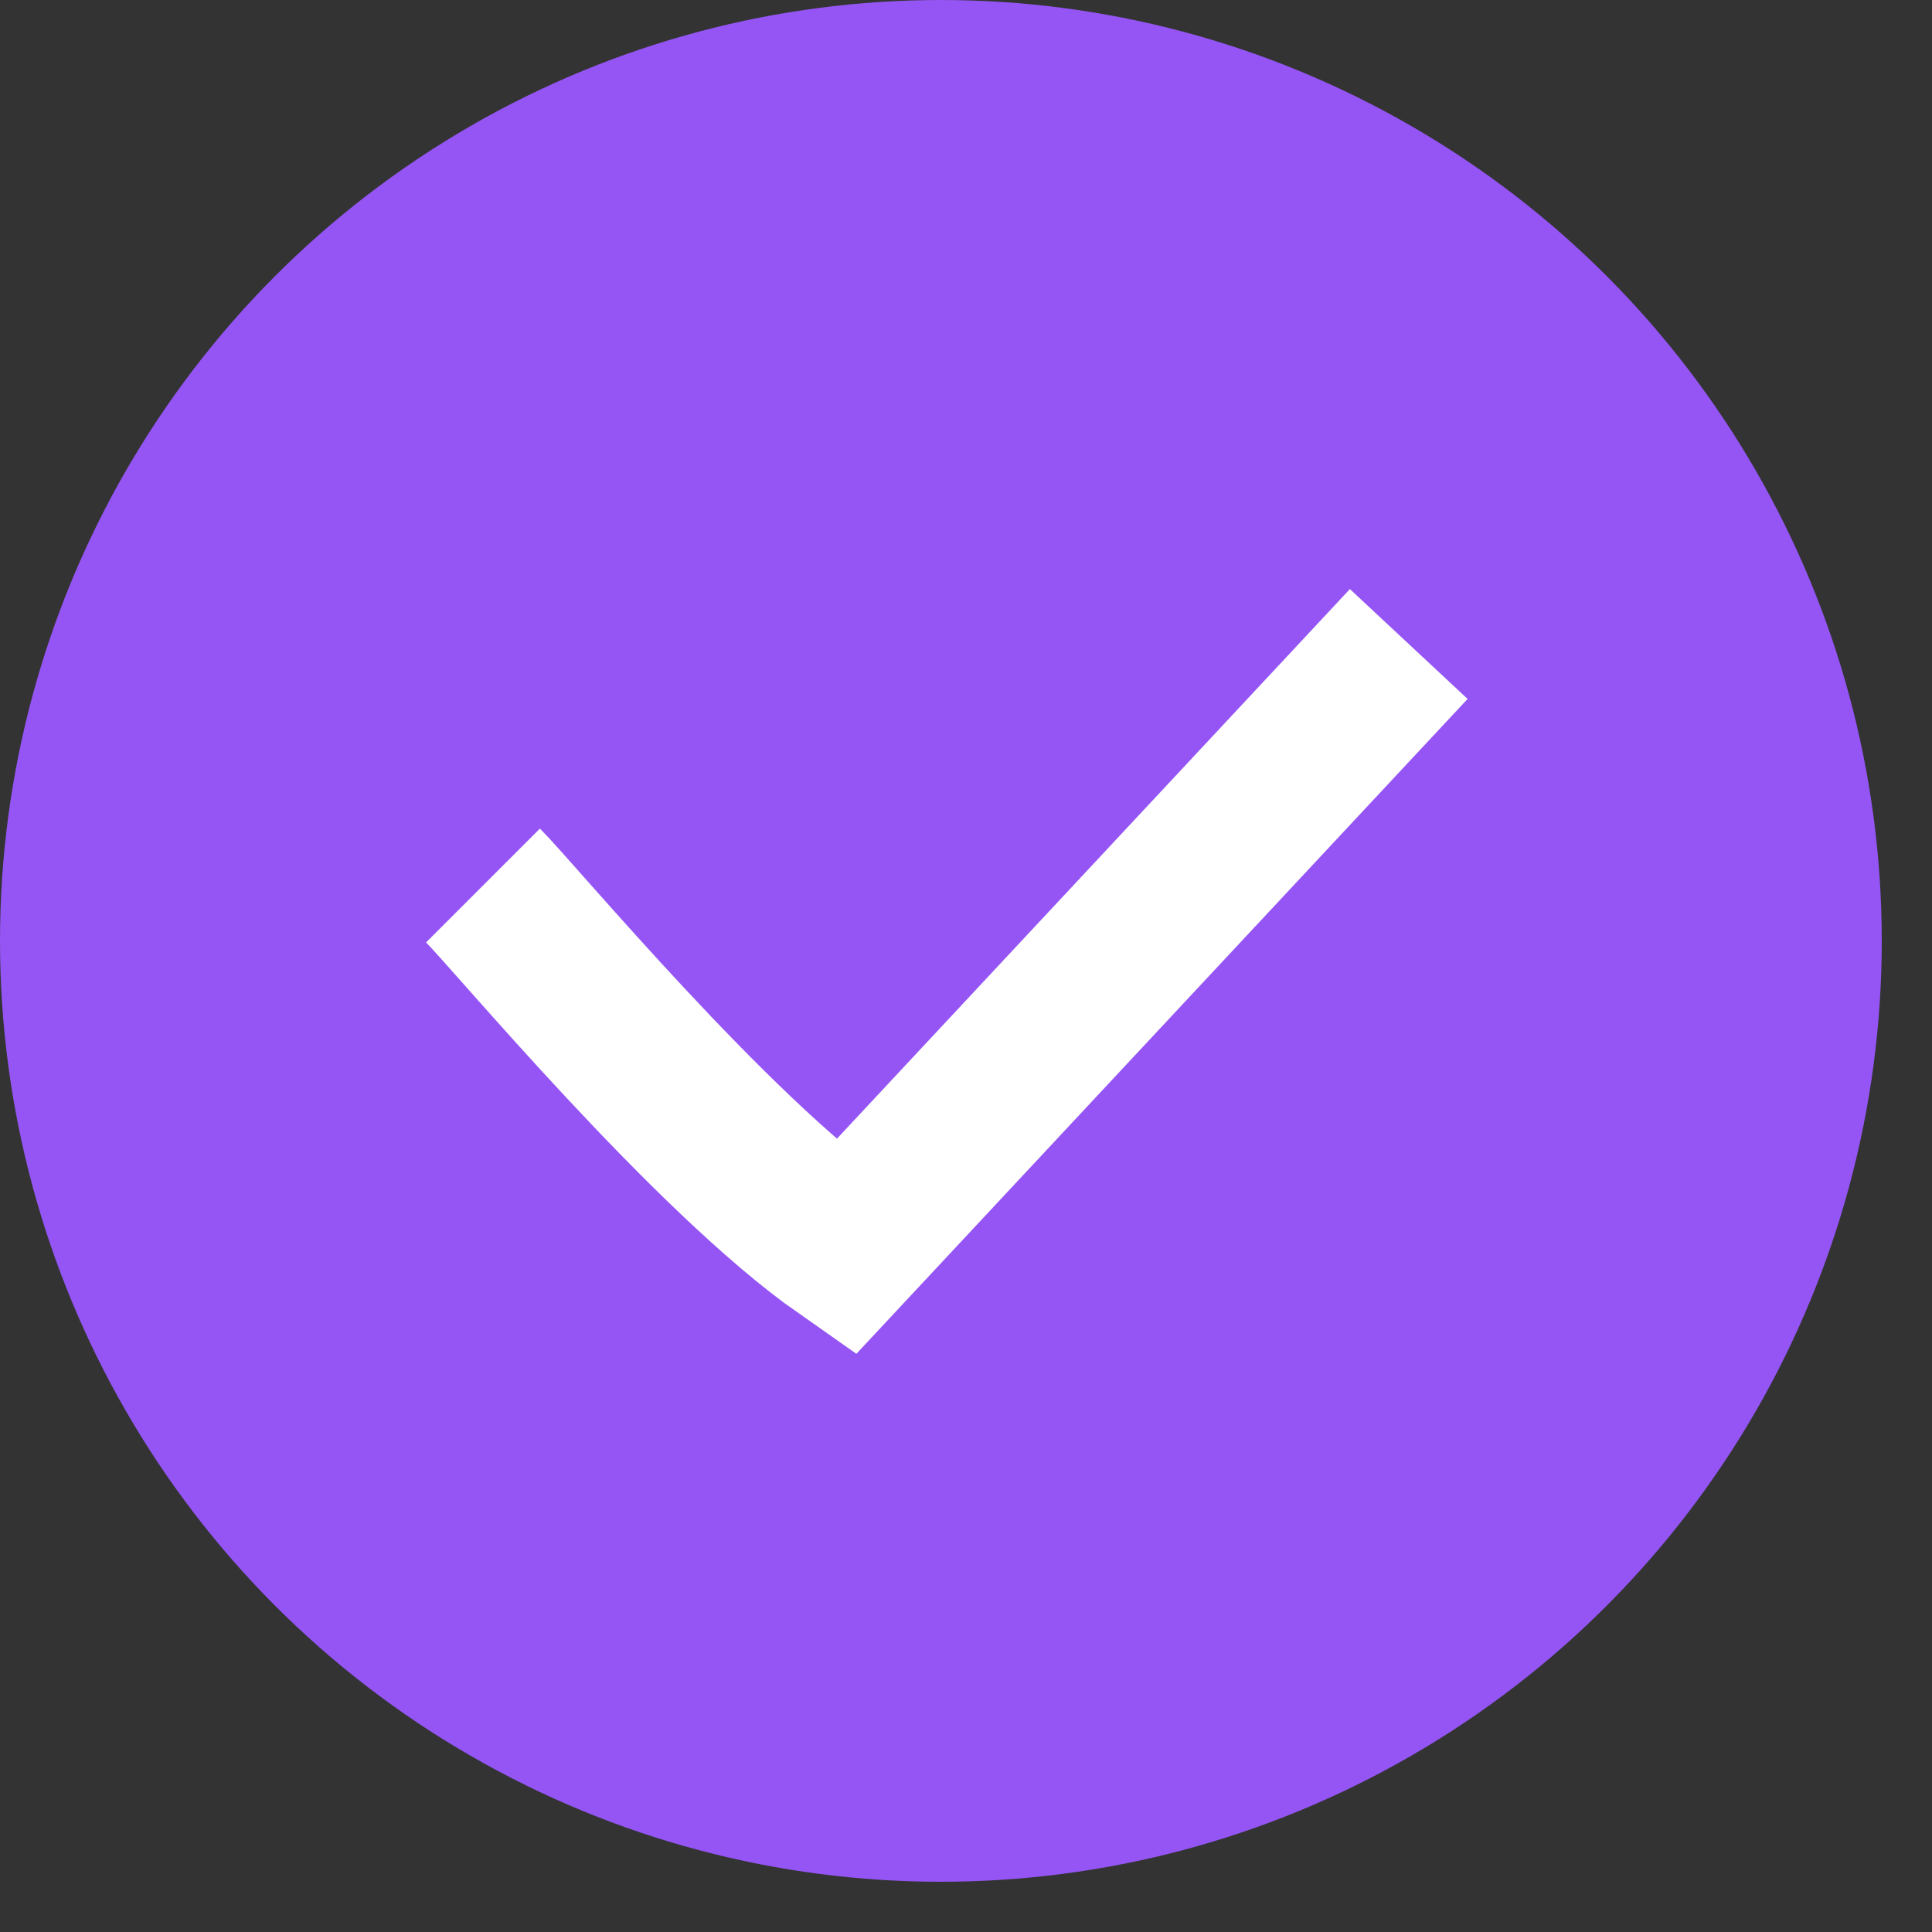
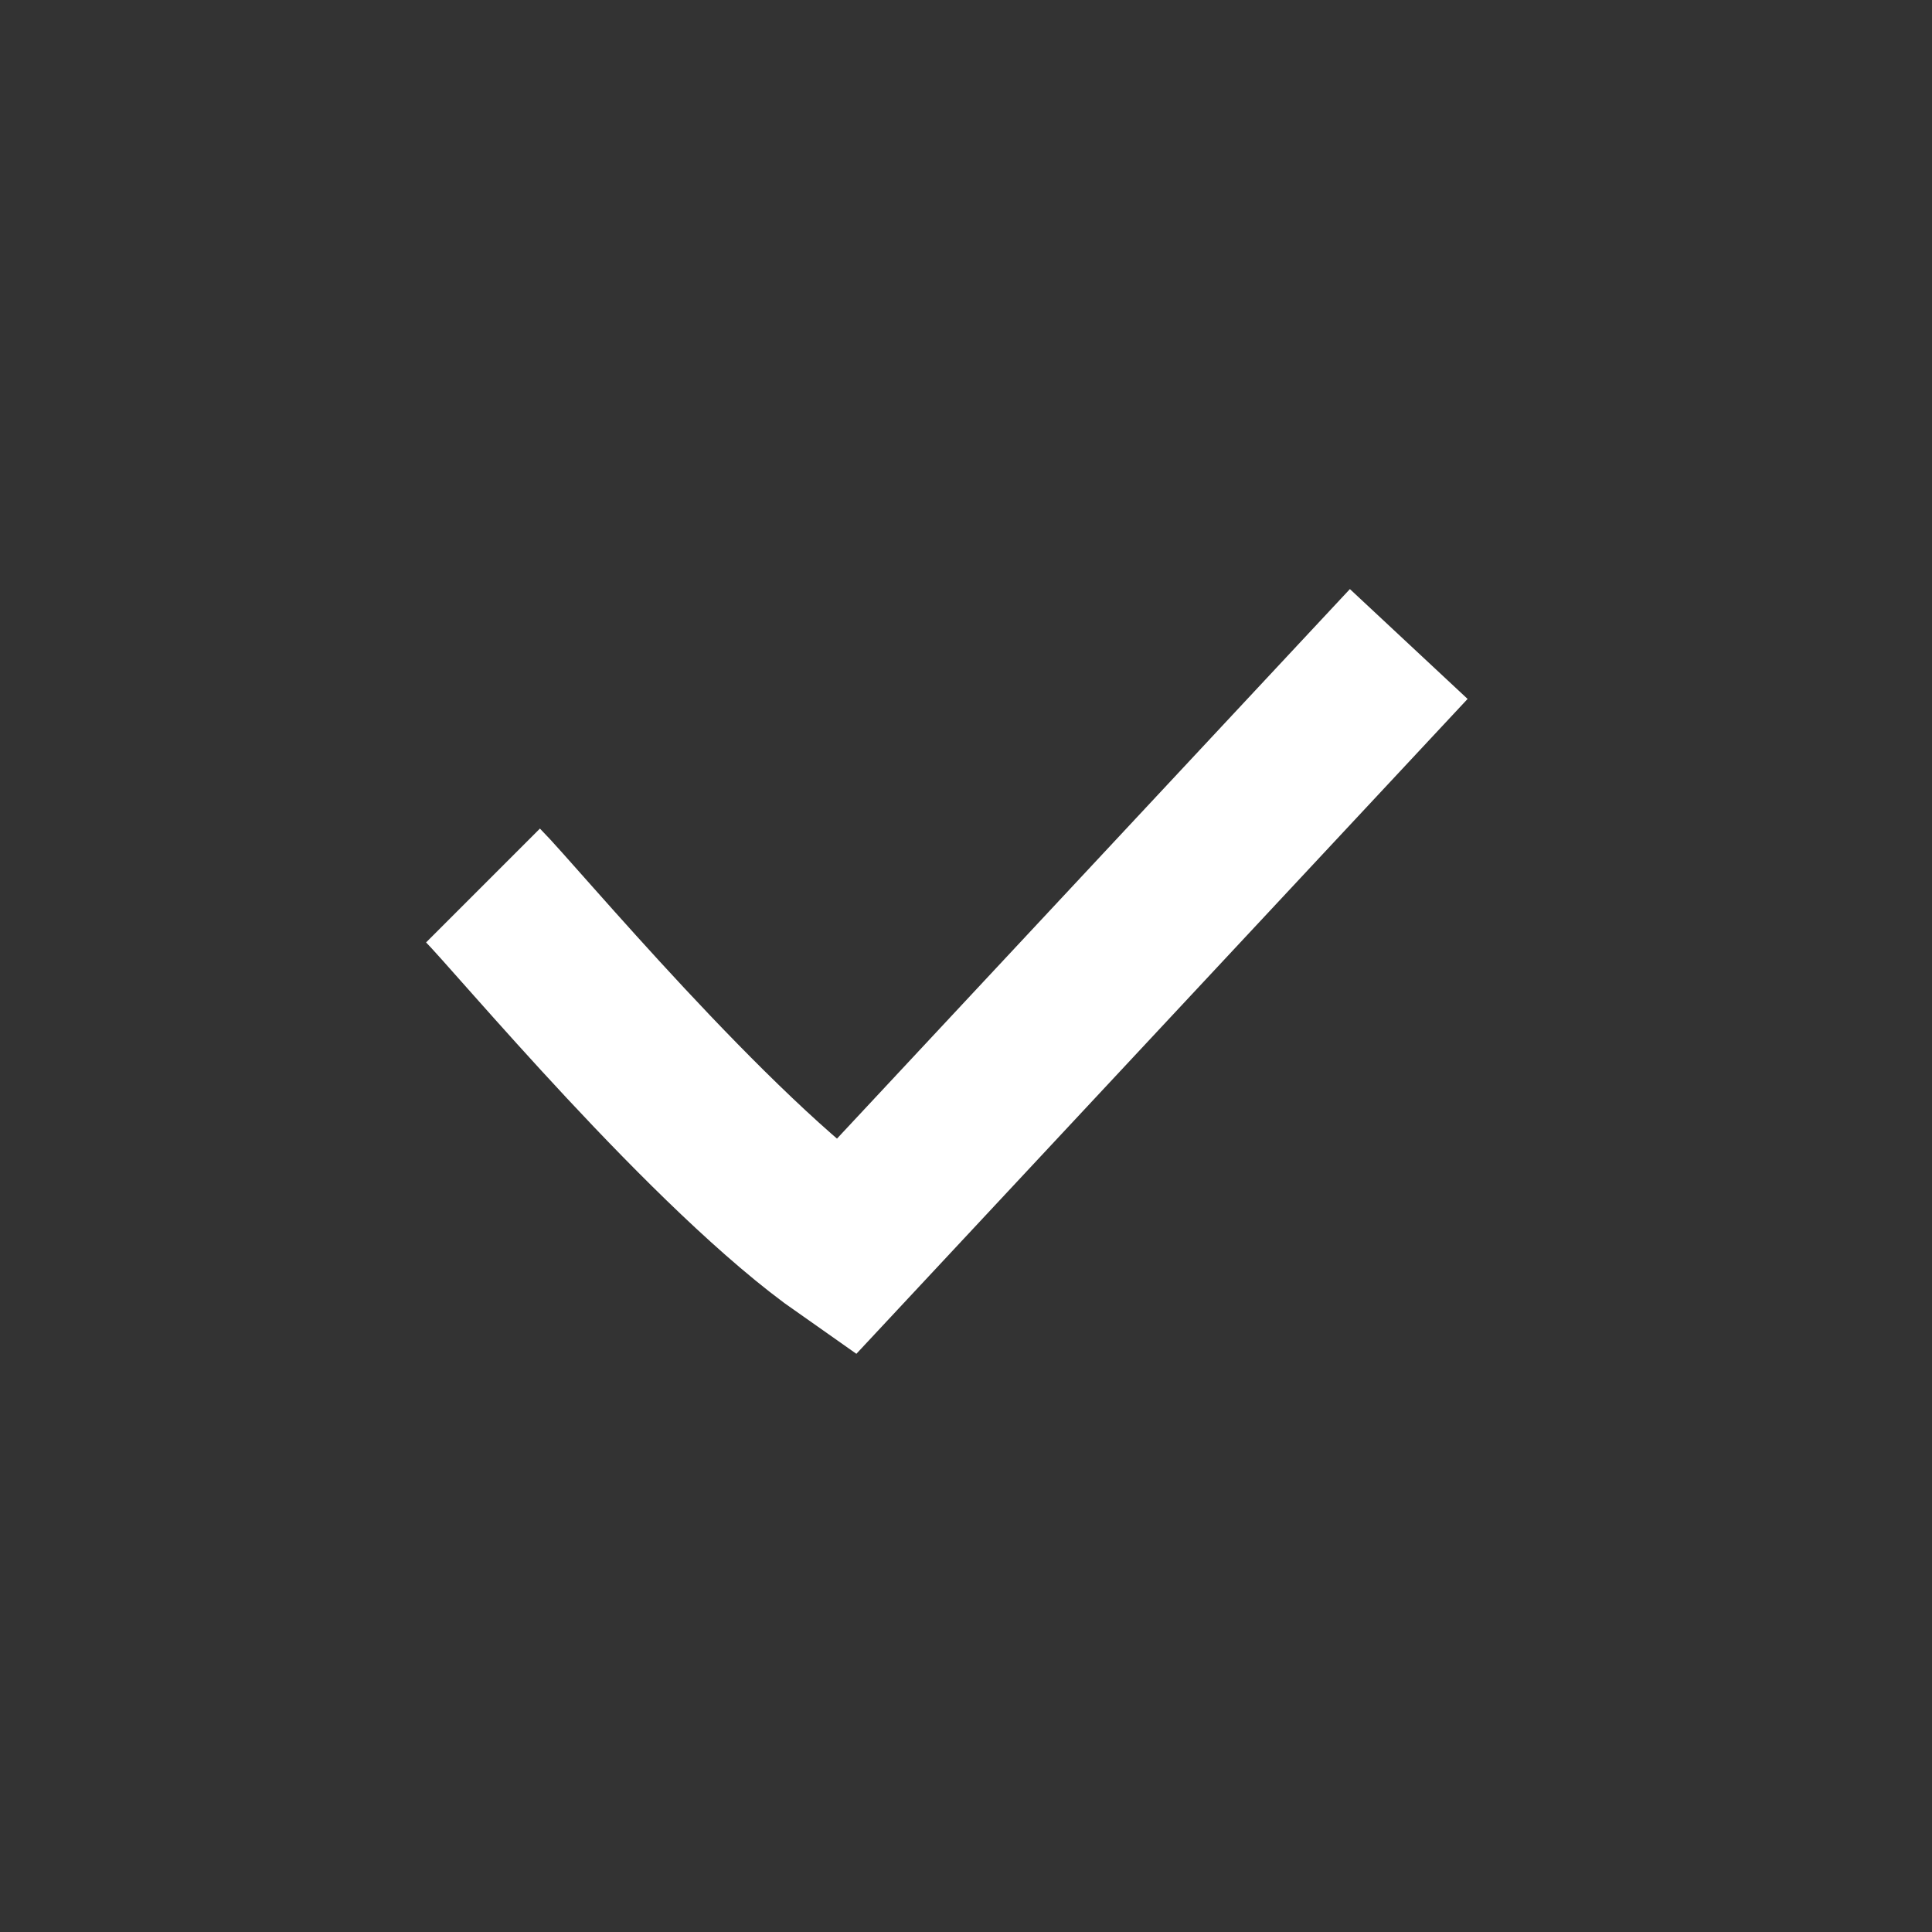
<svg xmlns="http://www.w3.org/2000/svg" width="24" height="24" viewBox="0 0 24 24" fill="none">
  <rect x="0" y="0" width="24" height="24" fill="#333333" stroke="none" />
-   <circle cx="11.688" cy="11.688" r="11.688" fill="#9455F4" />
  <path d="M6 11C6.4 11.4 8.833 14.333 10.5 15.5L17.5 8" stroke="white" stroke-width="2" />
</svg>